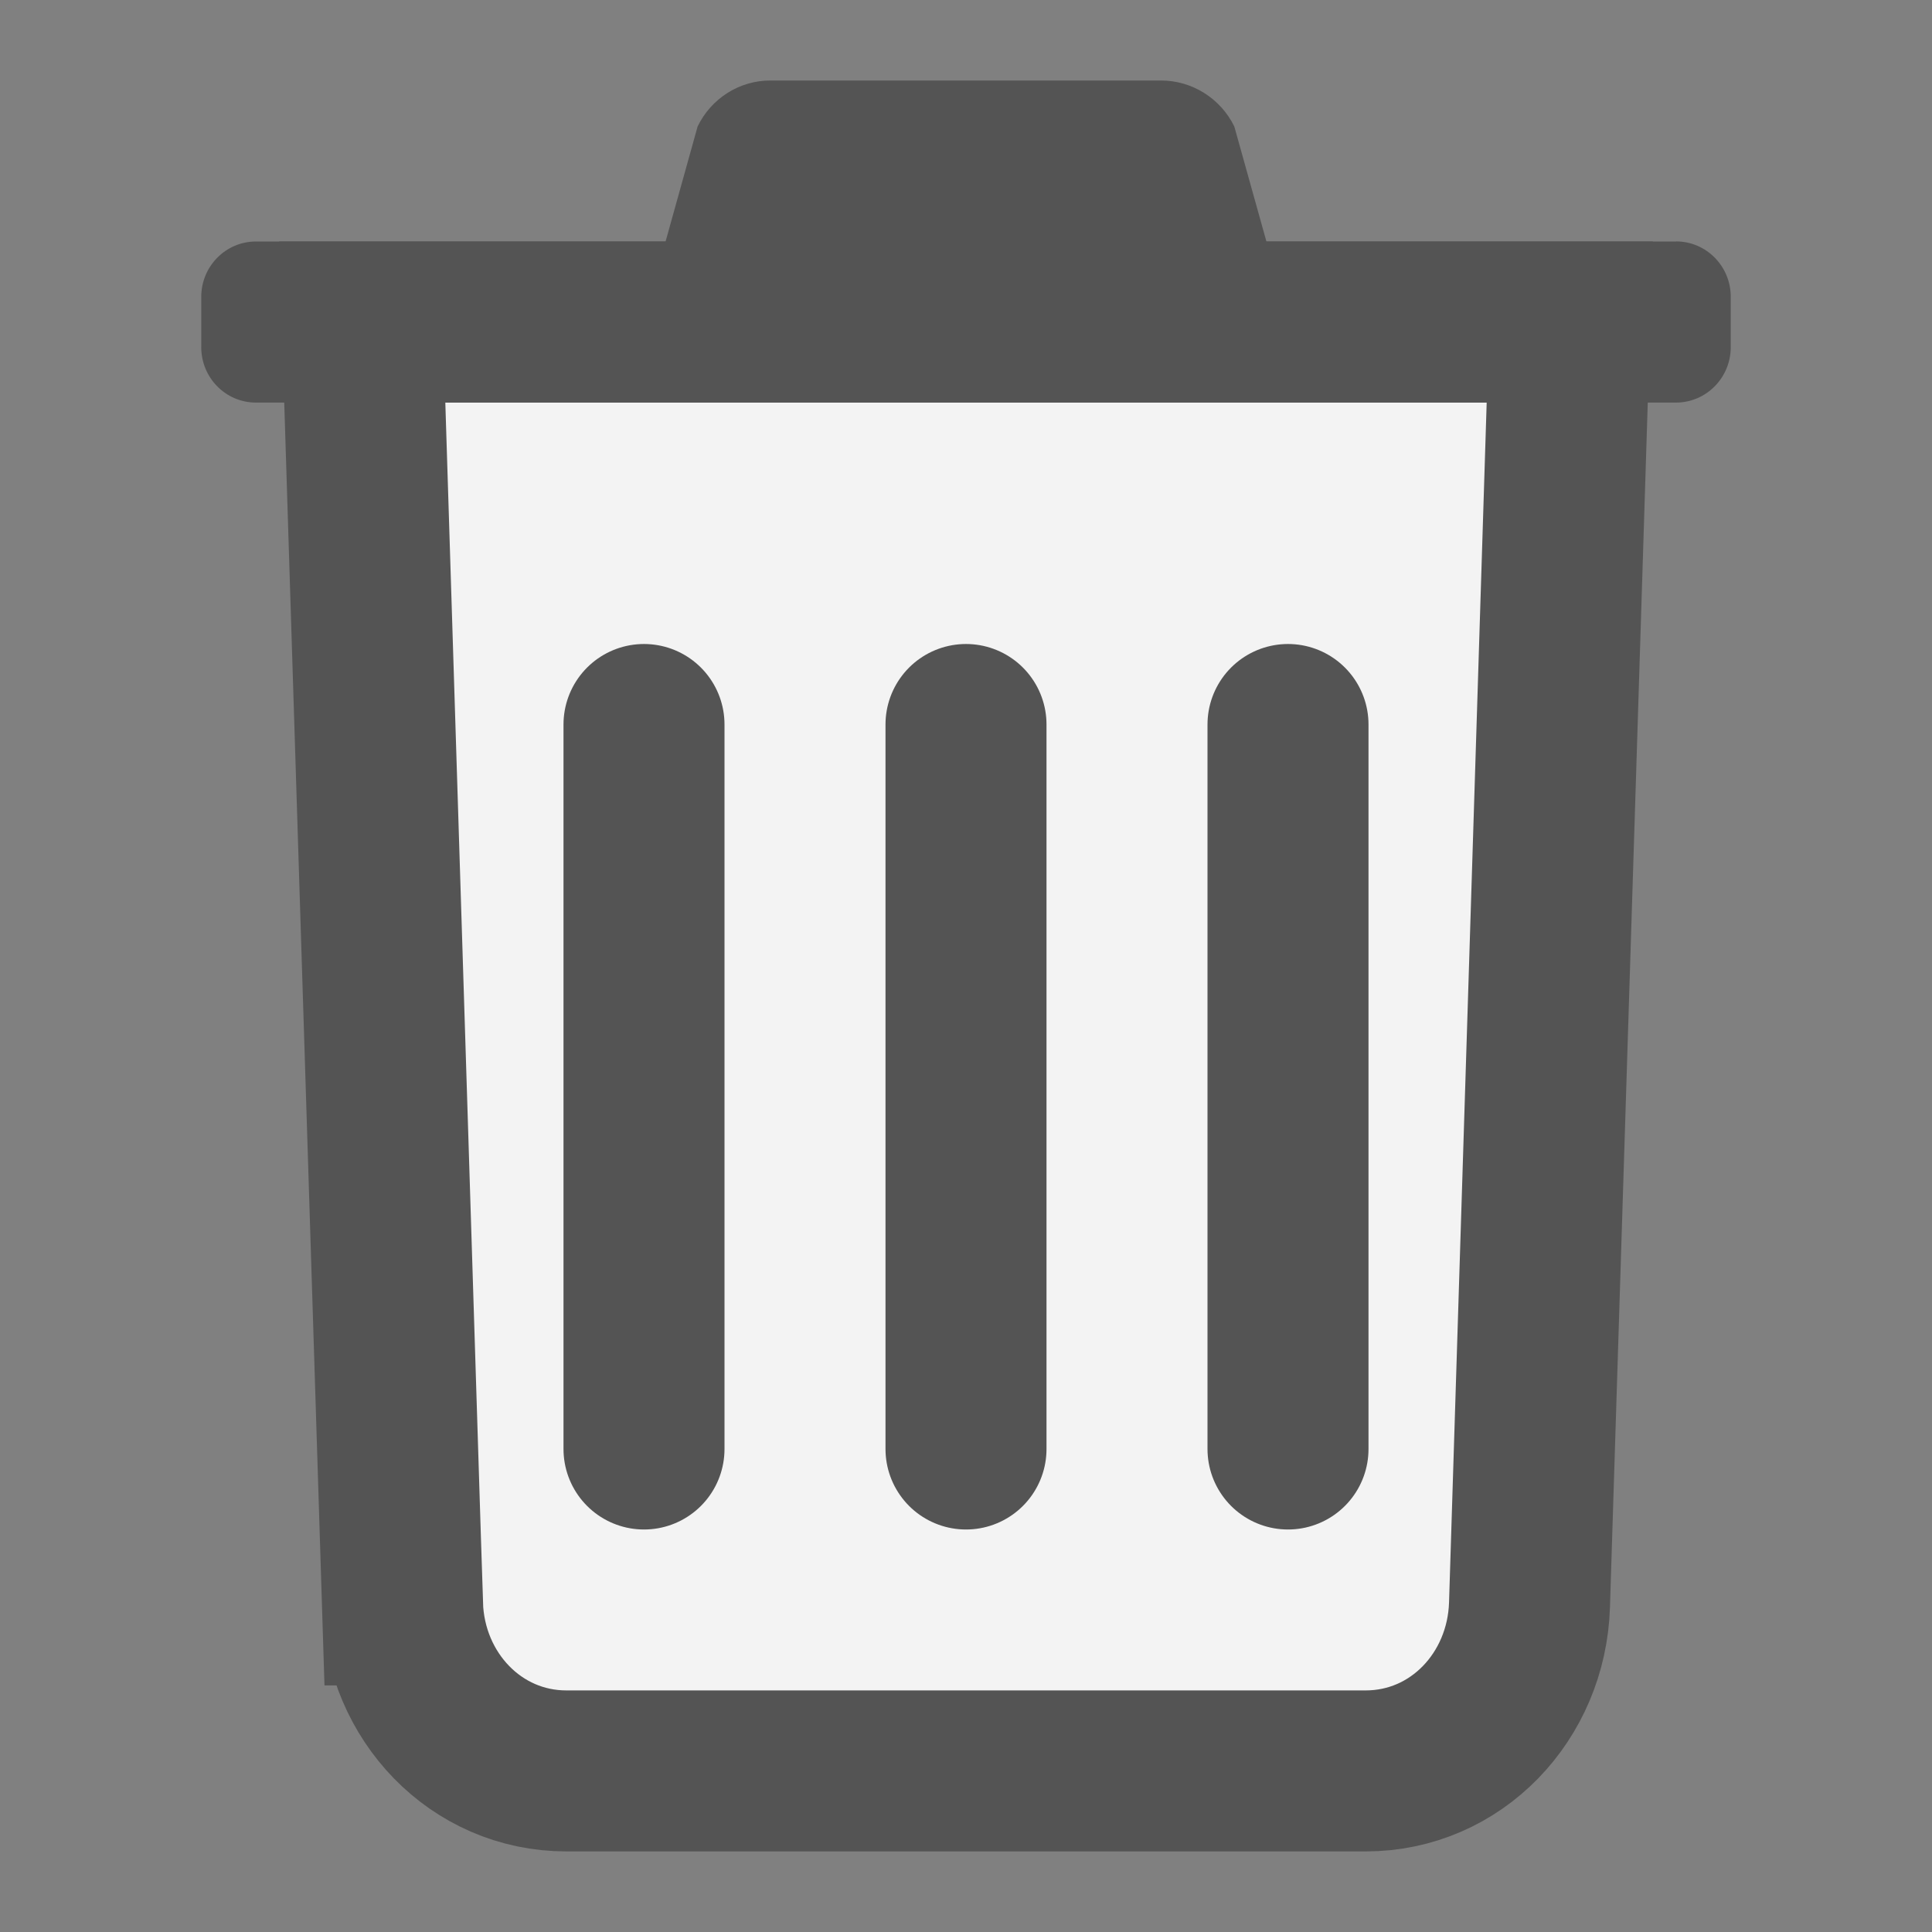
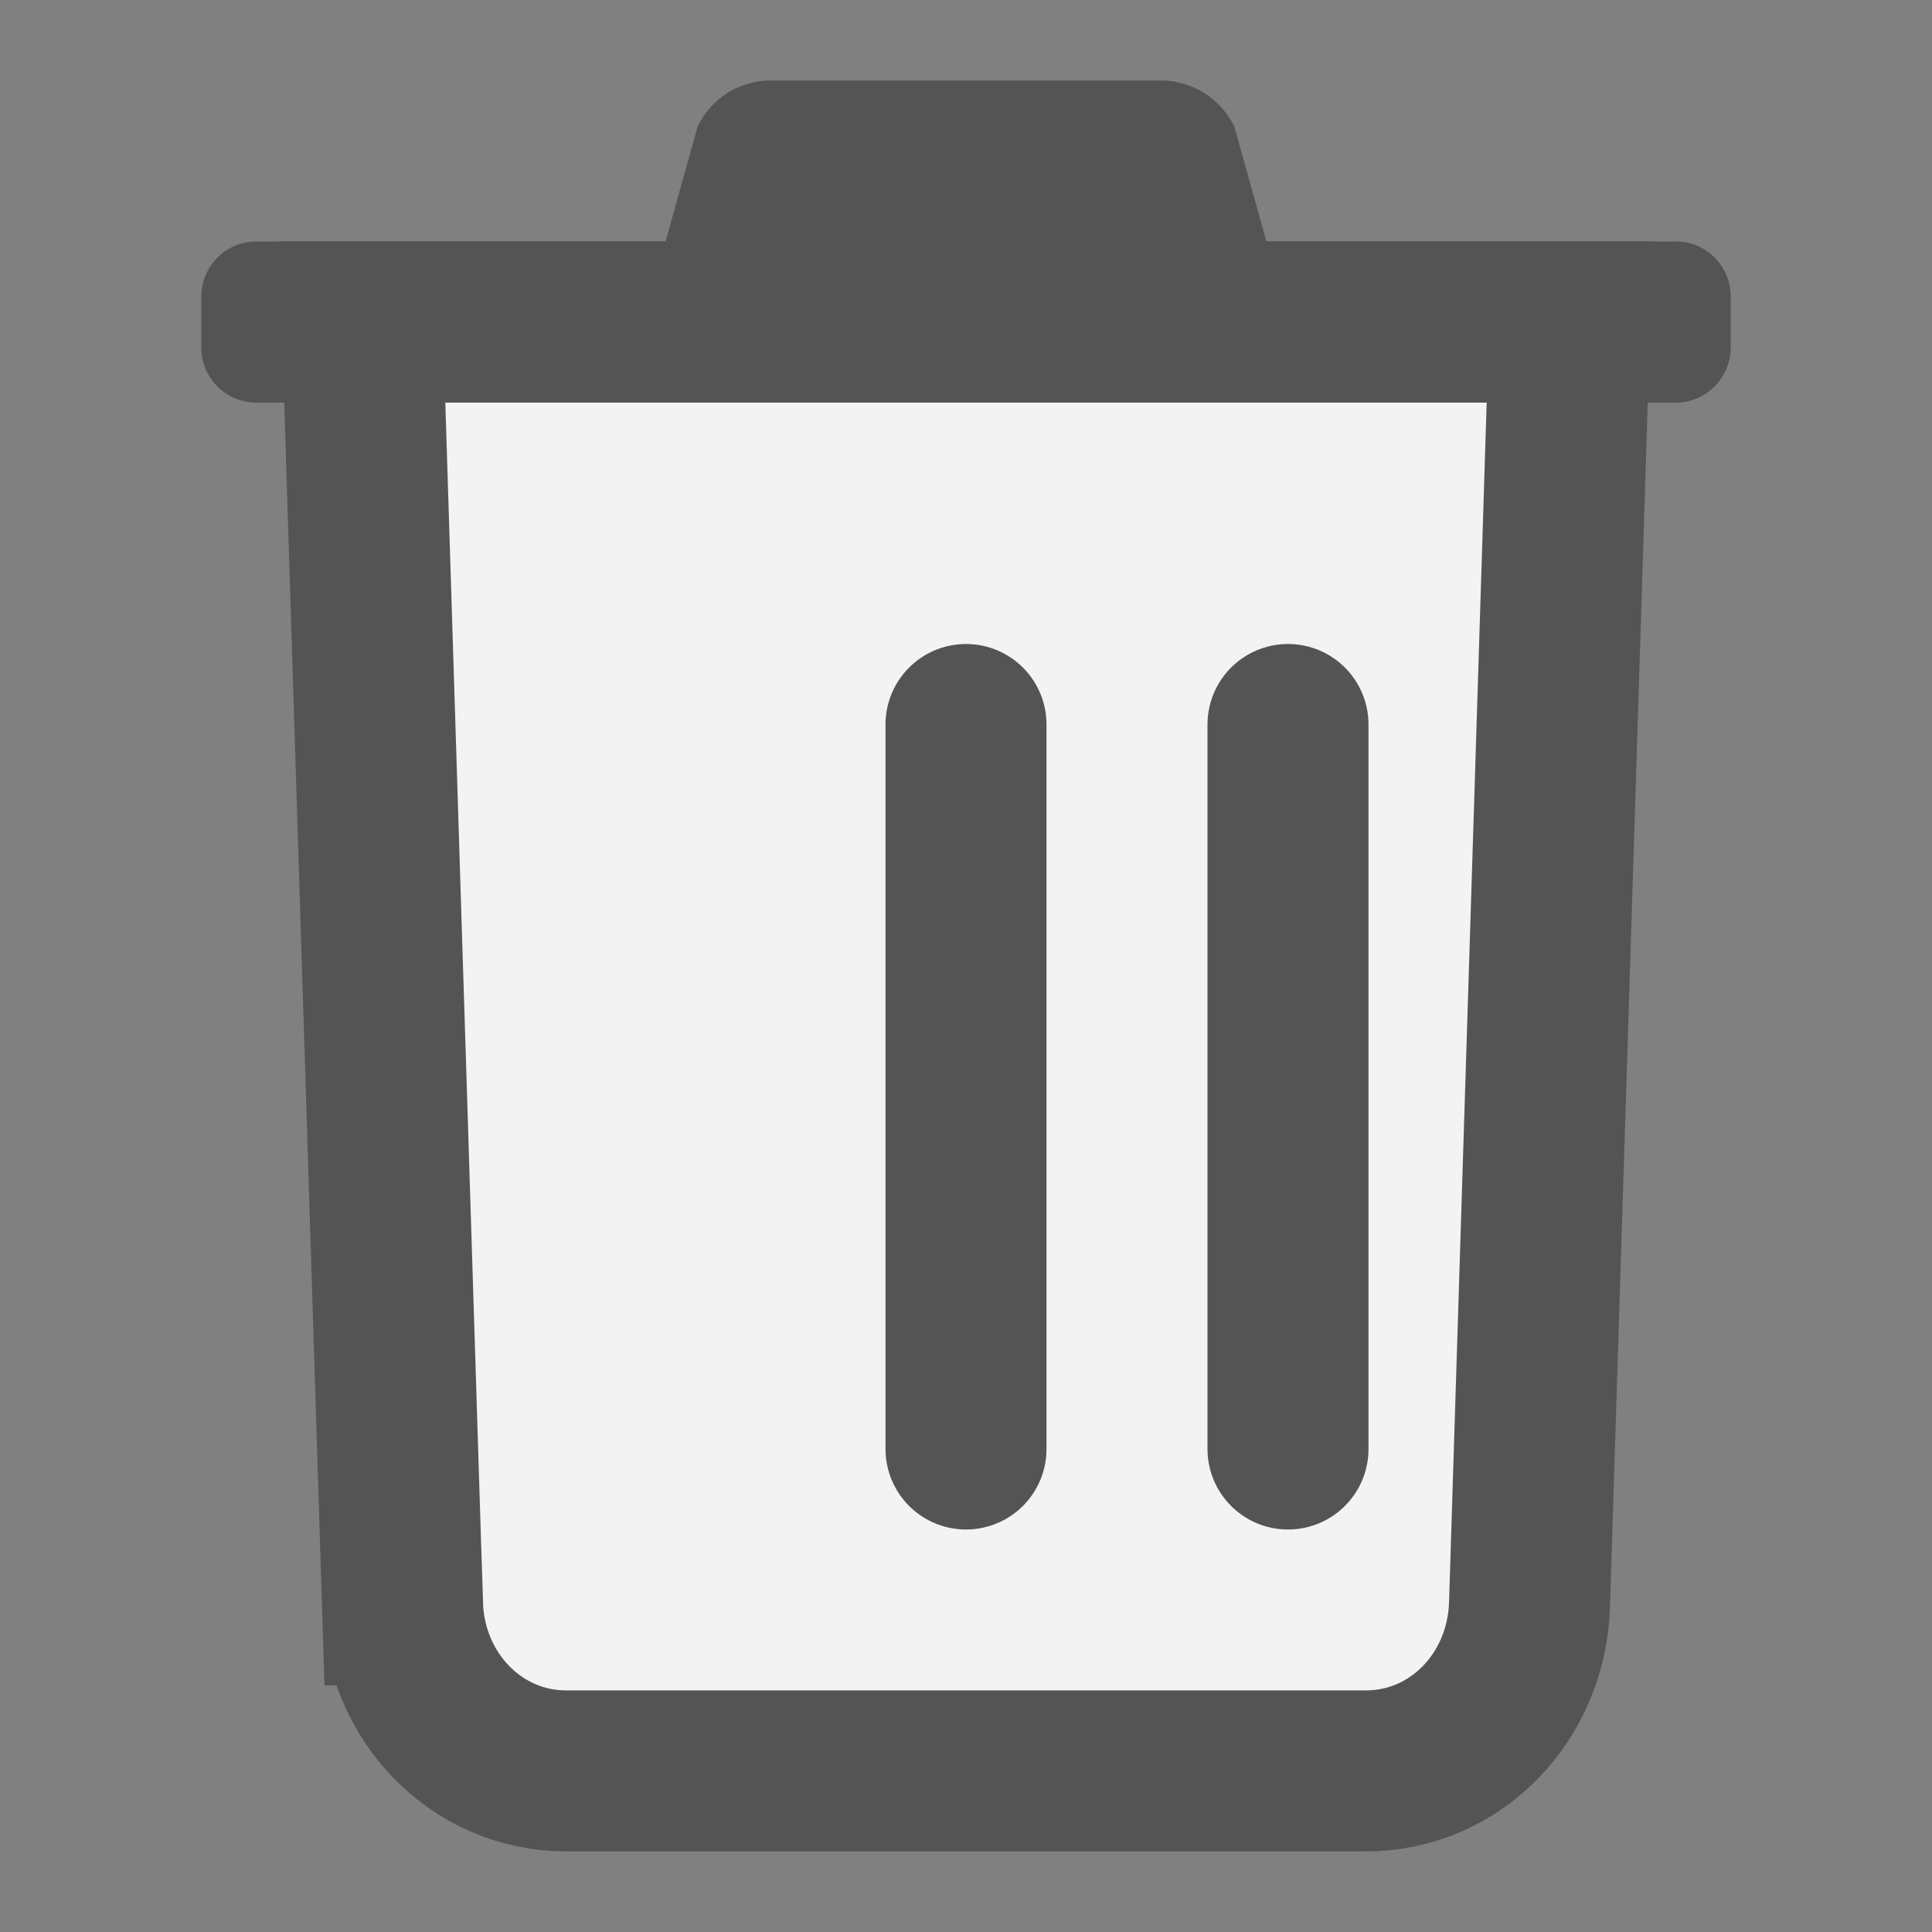
<svg xmlns="http://www.w3.org/2000/svg" xmlns:ns1="http://sodipodi.sourceforge.net/DTD/sodipodi-0.dtd" xmlns:ns2="http://www.inkscape.org/namespaces/inkscape" id="Слой_1" data-name="Слой 1" viewBox="0 0 24 24" version="1.1" ns1:docname="trash.svg" ns2:version="1.0.1 (c497b03c, 2020-09-10)">
  <rect x="0" y="0" width="24" height="24" fill="#808080" stroke="none" />
  <ns1:namedview pagecolor="#ffffff" bordercolor="#666666" borderopacity="1" objecttolerance="10" gridtolerance="10" guidetolerance="10" ns2:pageopacity="0" ns2:pageshadow="2" ns2:window-width="1280" ns2:window-height="715" id="namedview30" showgrid="true" ns2:zoom="18.172772" ns2:cx="9.7635385" ns2:cy="12.905794" ns2:window-x="0" ns2:window-y="23" ns2:window-maximized="0" ns2:document-rotation="0" ns2:current-layer="Слой_1">
    <ns2:grid type="xygrid" id="grid_kicad" spacingx="0.5" spacingy="0.5" color="#9999ff" opacity="0.13" empspacing="2" />
  </ns1:namedview>
  <defs id="defs27397">
    <style id="style27395">.cls-1{fill:none;stroke:#545454;stroke-linecap:round;stroke-linejoin:round;stroke-width:2px;}</style>
  </defs>
  <title id="title27399">trash</title>
  <path fill="currentColor" d="M 5,19.937 4.5,4 h 15 l -0.5,15.937 c -0.036,1.139 -0.911,2.062 -2.036,2.062 H 7.036 c -1.124,0 -2,-0.924 -2.036,-2.062 z" id="path3438" style="display:inline;fill:#f3f3f3;fill-opacity:1;stroke:#545454;stroke-width:2;stroke-miterlimit:4;stroke-dasharray:none;stroke-opacity:1" ns1:nodetypes="sccssss" />
  <path fill="currentColor" d="M 20.821,3 H 15.732 L 15.333,1.571 C 15.161,1.221 14.808,1 14.422,1 H 9.574 c -0.386,-0.002 -0.738,0.22 -0.908,0.571 L 8.268,3 H 3.179 C 2.804,3 2.5,3.308 2.5,3.688 v 0.625 c 0,0.38 0.304,0.688 0.679,0.688 H 20.821 C 21.196,5 21.5,4.692 21.5,4.312 v -0.625 c 0,-0.38 -0.304,-0.688 -0.679,-0.688 z" id="path4028" style="display:inline;fill:#545454;fill-opacity:1;stroke-width:1;stroke-miterlimit:4;stroke-dasharray:none" ns1:nodetypes="cccccccsssscssc" />
  <path style="display:inline;fill:none;stroke:#545454;stroke-width:2;stroke-linecap:round;stroke-linejoin:miter;stroke-miterlimit:4;stroke-dasharray:none;stroke-opacity:1" d="m 12,9 v 9" id="path4030" ns1:nodetypes="cc" />
  <path style="display:inline;fill:none;stroke:#545454;stroke-width:2;stroke-linecap:round;stroke-linejoin:miter;stroke-miterlimit:4;stroke-dasharray:none;stroke-opacity:1" d="m 16,9 v 9" id="path4030-0" ns1:nodetypes="cc" />
-   <path style="display:inline;fill:none;stroke:#545454;stroke-width:2;stroke-linecap:round;stroke-linejoin:miter;stroke-miterlimit:4;stroke-dasharray:none;stroke-opacity:1" d="m 8,9 v 9" id="path4030-0-0" ns1:nodetypes="cc" />
</svg>